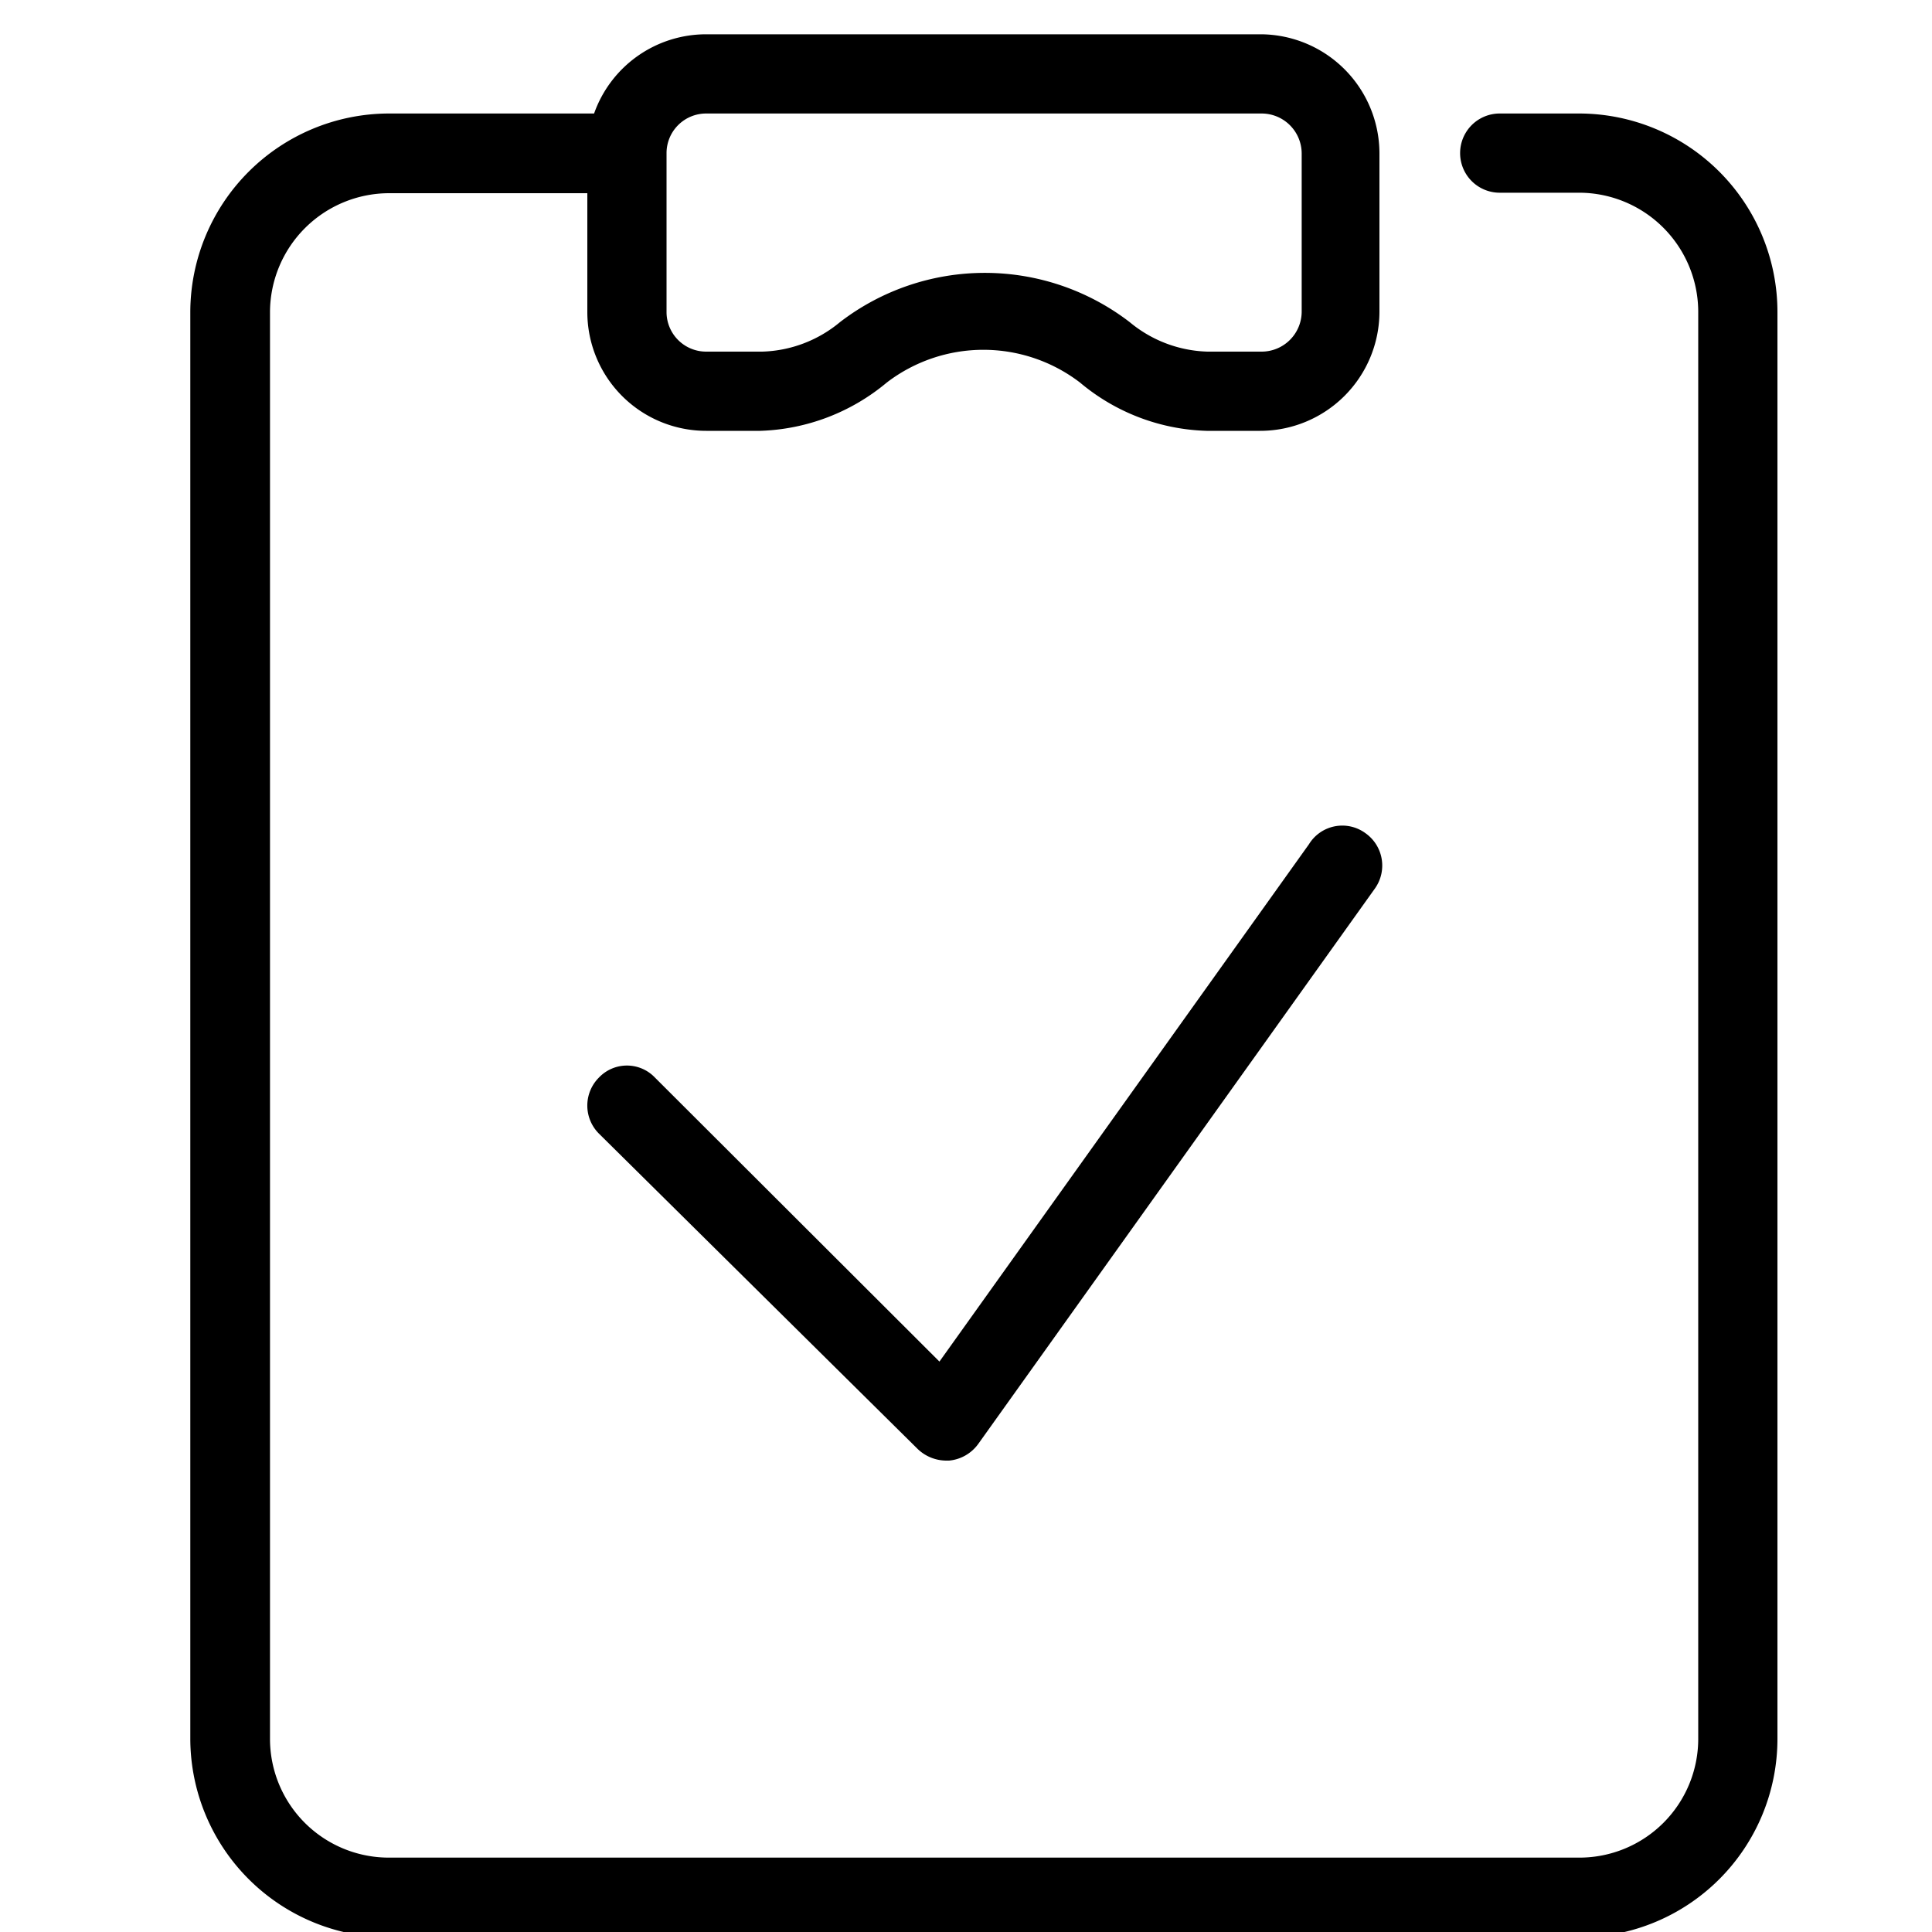
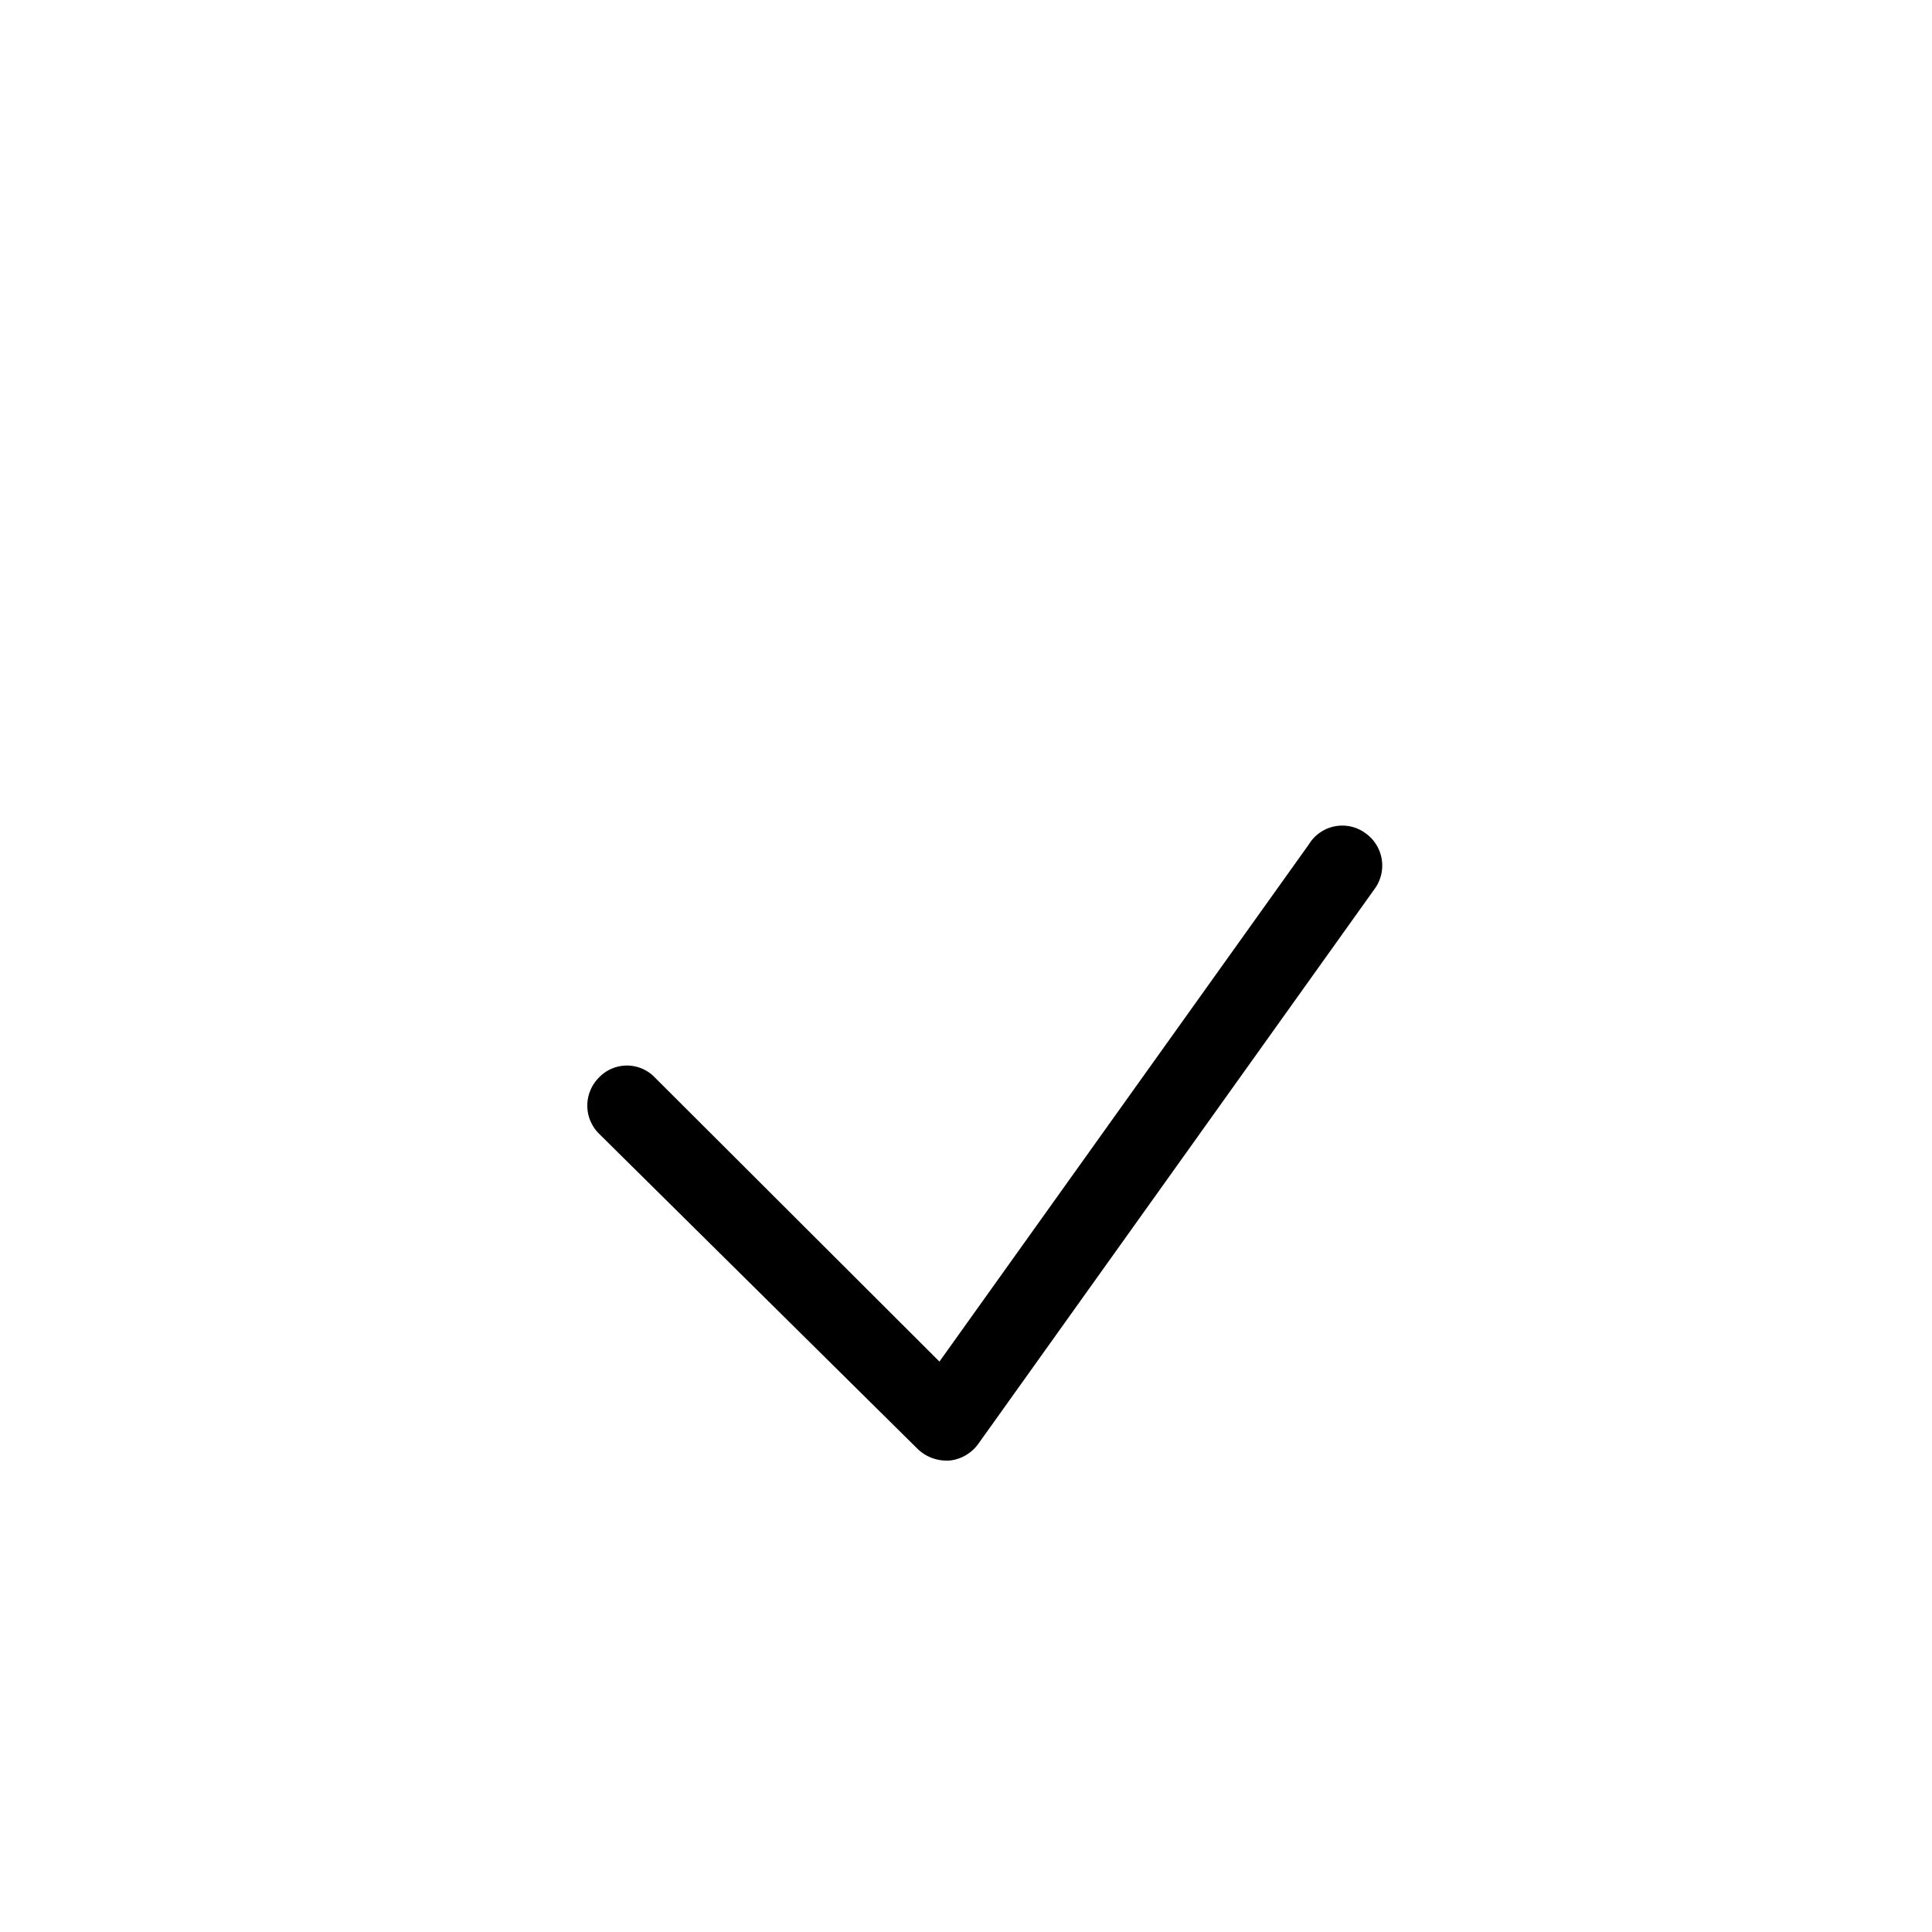
<svg xmlns="http://www.w3.org/2000/svg" id="Layer_1" data-name="Layer 1" viewBox="0 0 40 40">
-   <path d="M32.7,2.35H31.05a.82.82,0,0,0,0,1.64H32.7a2.47,2.47,0,0,1,2.46,2.47V36a2.46,2.46,0,0,1-2.46,2.46H8.05A2.46,2.46,0,0,1,5.59,36V6.46A2.47,2.47,0,0,1,8.05,4h4.11V6.46a2.46,2.46,0,0,0,2.46,2.46h1.12a4.29,4.29,0,0,0,2.62-1,3.29,3.29,0,0,1,4,0,4.26,4.26,0,0,0,2.62,1h1.11a2.47,2.47,0,0,0,2.47-2.46V3.17A2.47,2.47,0,0,0,26.12.71H14.62A2.46,2.46,0,0,0,12.3,2.35H8.05A4.12,4.12,0,0,0,3.94,6.46V36a4.12,4.12,0,0,0,4.11,4.11H32.7A4.11,4.11,0,0,0,36.8,36V6.46A4.11,4.11,0,0,0,32.7,2.35Zm-18.08,0h11.5a.83.83,0,0,1,.83.82V6.46a.83.83,0,0,1-.83.82H25a2.63,2.63,0,0,1-1.61-.61,4.92,4.92,0,0,0-6,0,2.63,2.63,0,0,1-1.61.61H14.62a.82.82,0,0,1-.82-.82V3.17A.82.82,0,0,1,14.62,2.35Z" />
  <path d="M27.1,17.48,19.45,28.19l-5.89-5.88a.8.8,0,0,0-1.16,0,.82.82,0,0,0,0,1.16L19,30a.86.86,0,0,0,.58.24h.07a.84.84,0,0,0,.6-.34l8.22-11.51a.82.82,0,0,0-.2-1.14A.81.81,0,0,0,27.1,17.48Z" />
</svg>